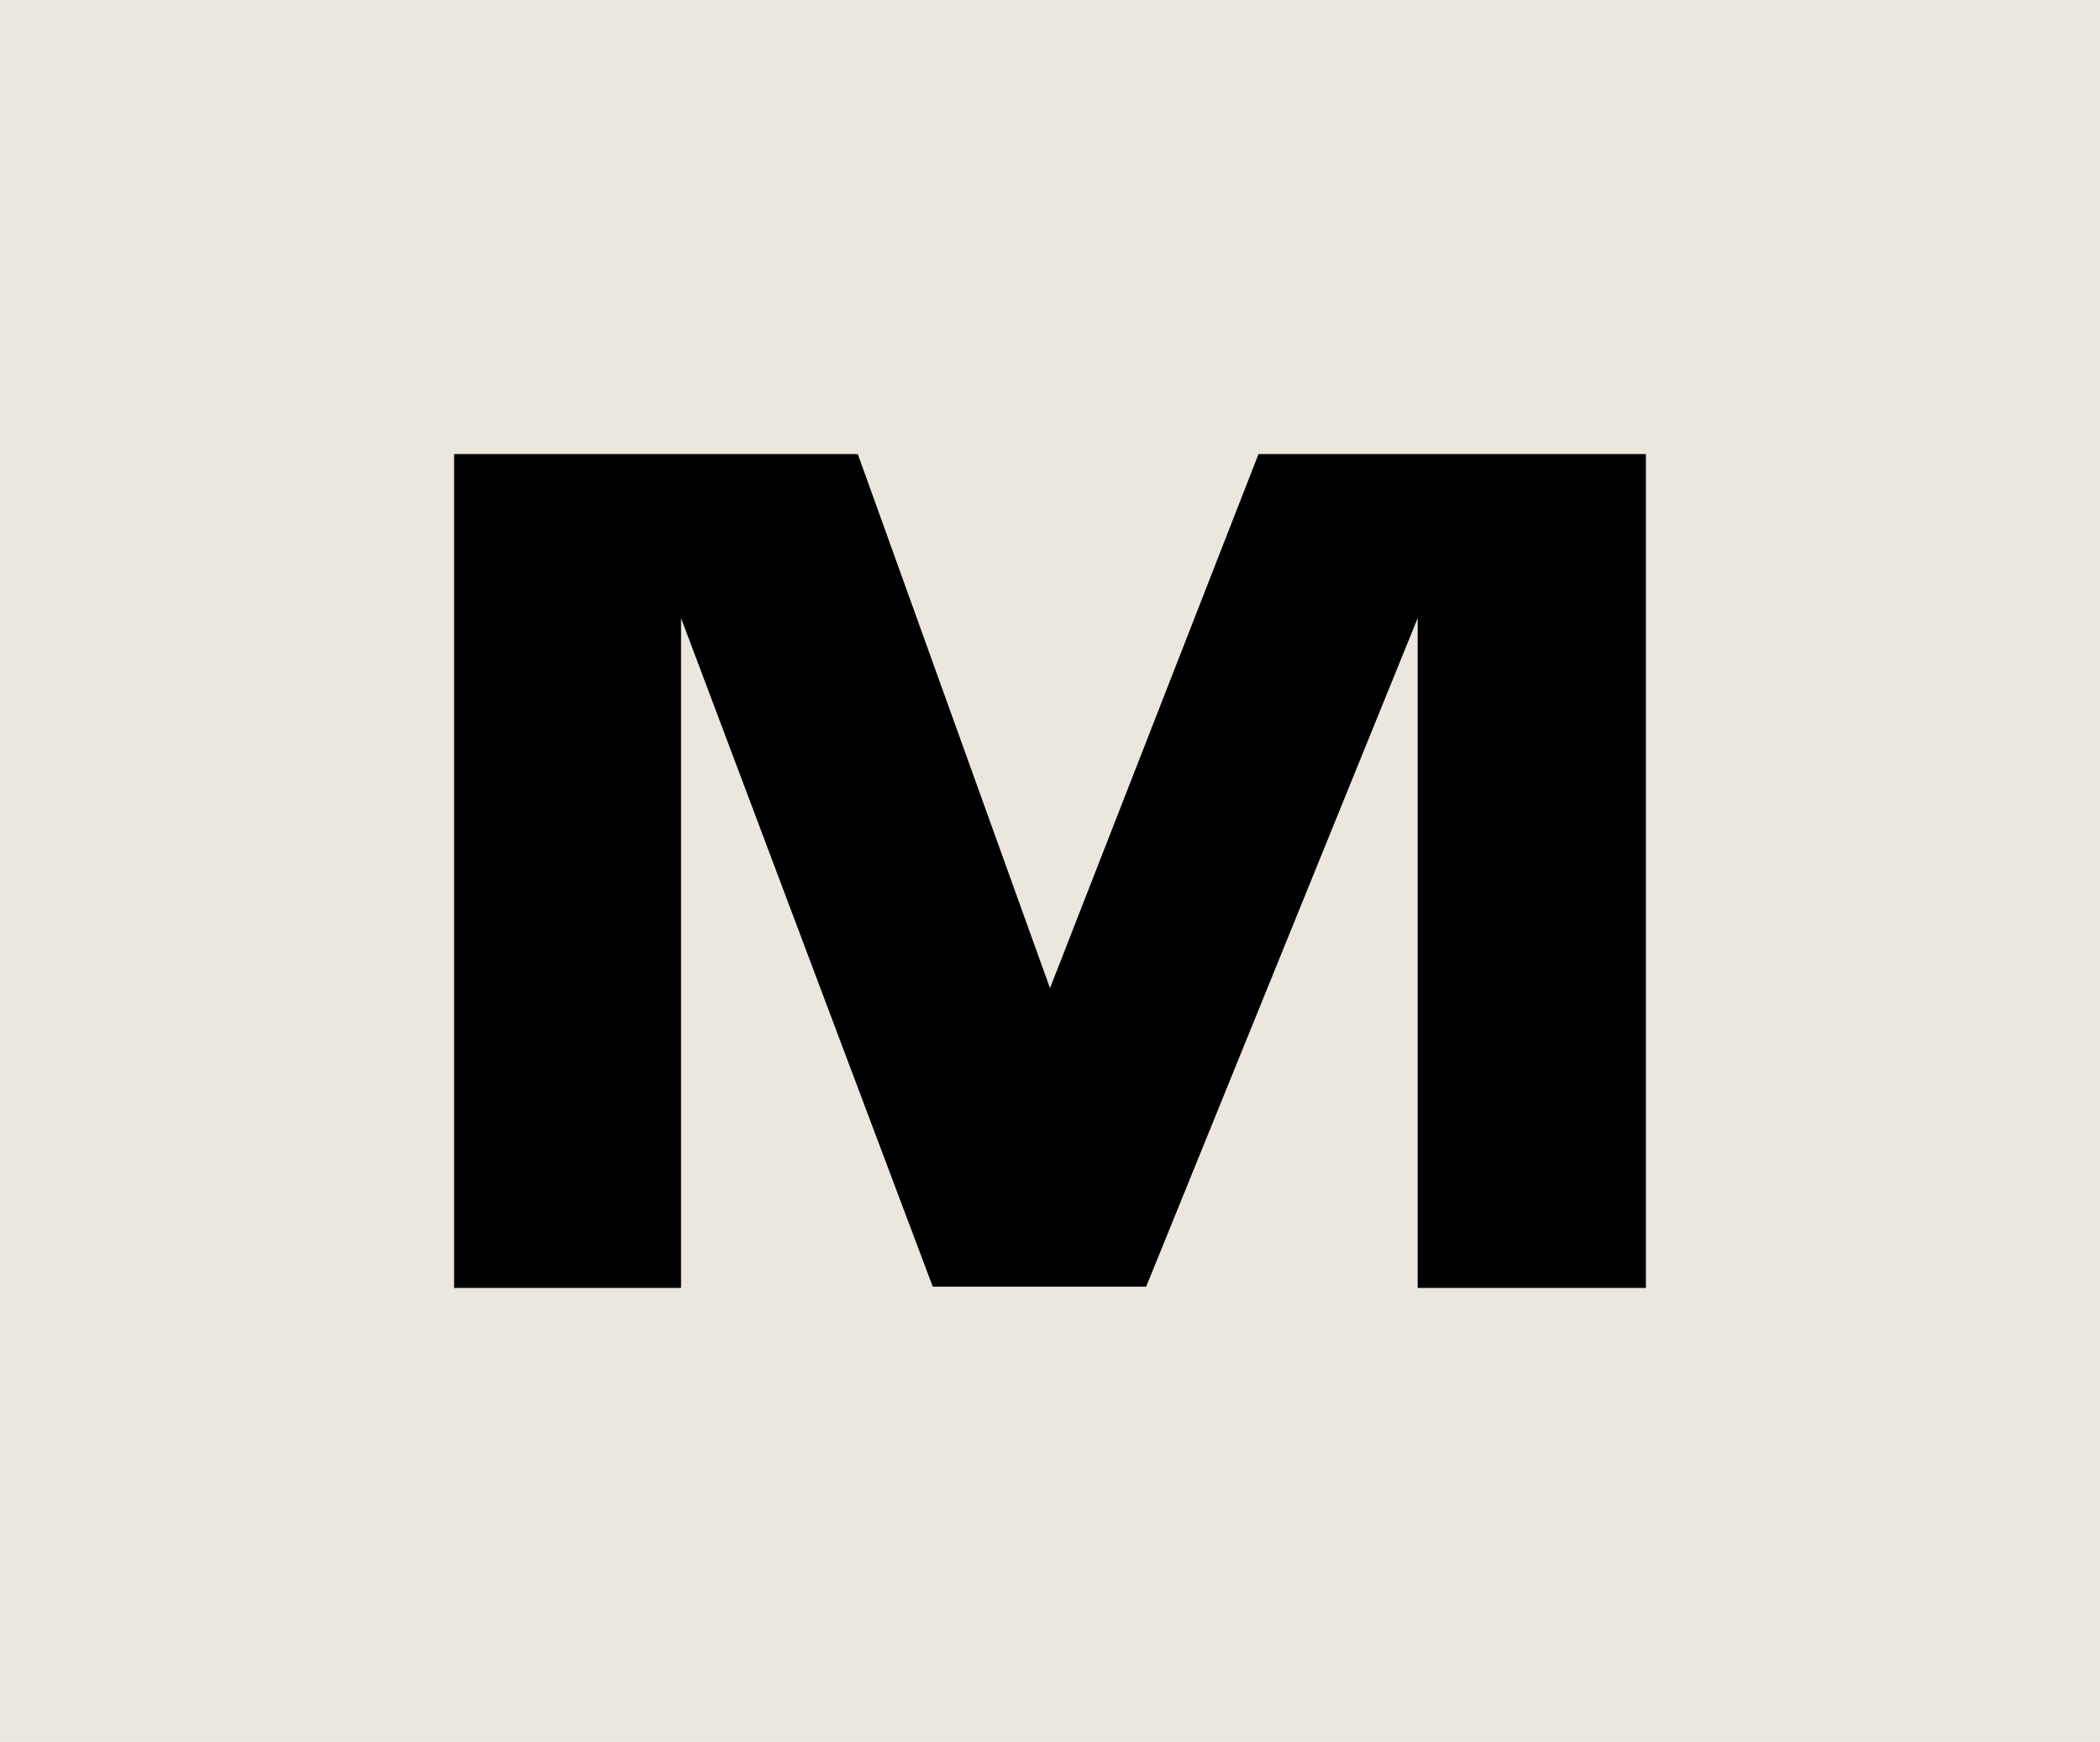
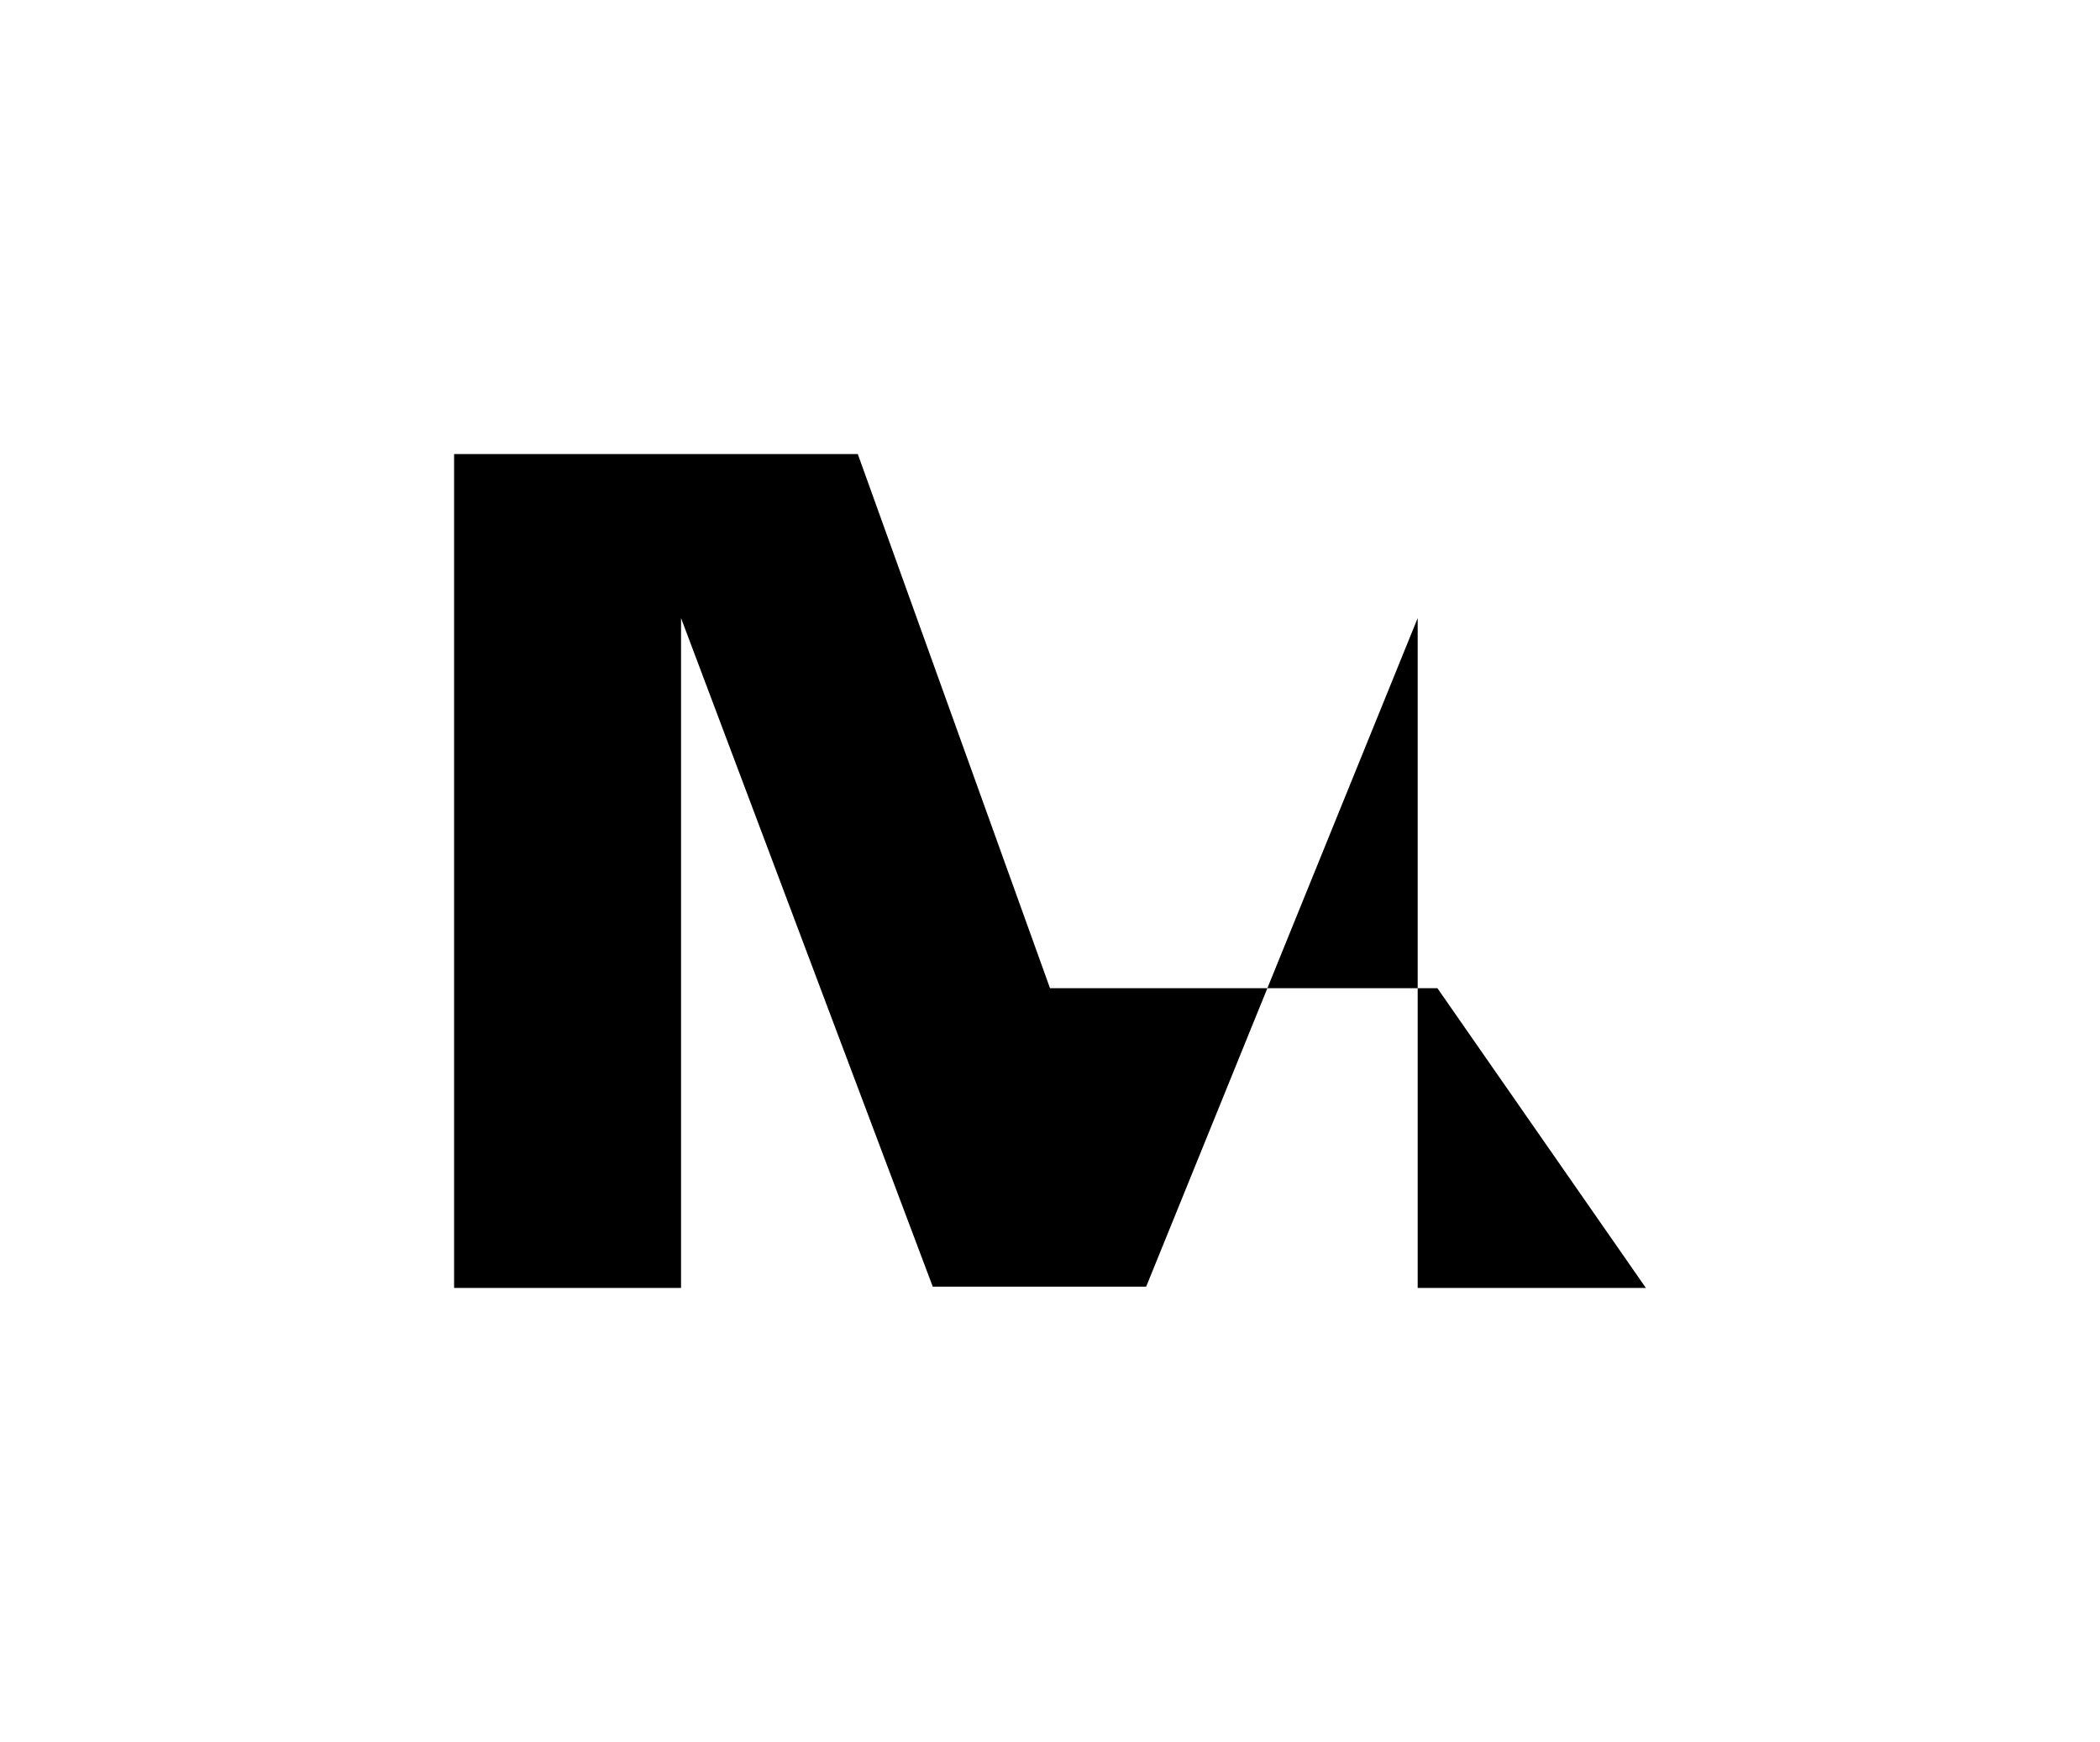
<svg xmlns="http://www.w3.org/2000/svg" id="Layer_1" data-name="Layer 1" viewBox="0 0 198.3 164.5">
  <defs>
    <style>.cls-1{fill:#ebe7df;}</style>
  </defs>
-   <rect class="cls-1" width="198.3" height="164.5" />
-   <path d="M155.42,121.63H133.87V58.37l-25.64,63.14H88.08L64.31,58.37v63.26H42.88V42.88H81L99.15,93.32l19.69-50.44h36.58Z" />
+   <path d="M155.42,121.63H133.87V58.37l-25.64,63.14H88.08L64.31,58.37v63.26H42.88V42.88H81L99.15,93.32h36.58Z" />
</svg>